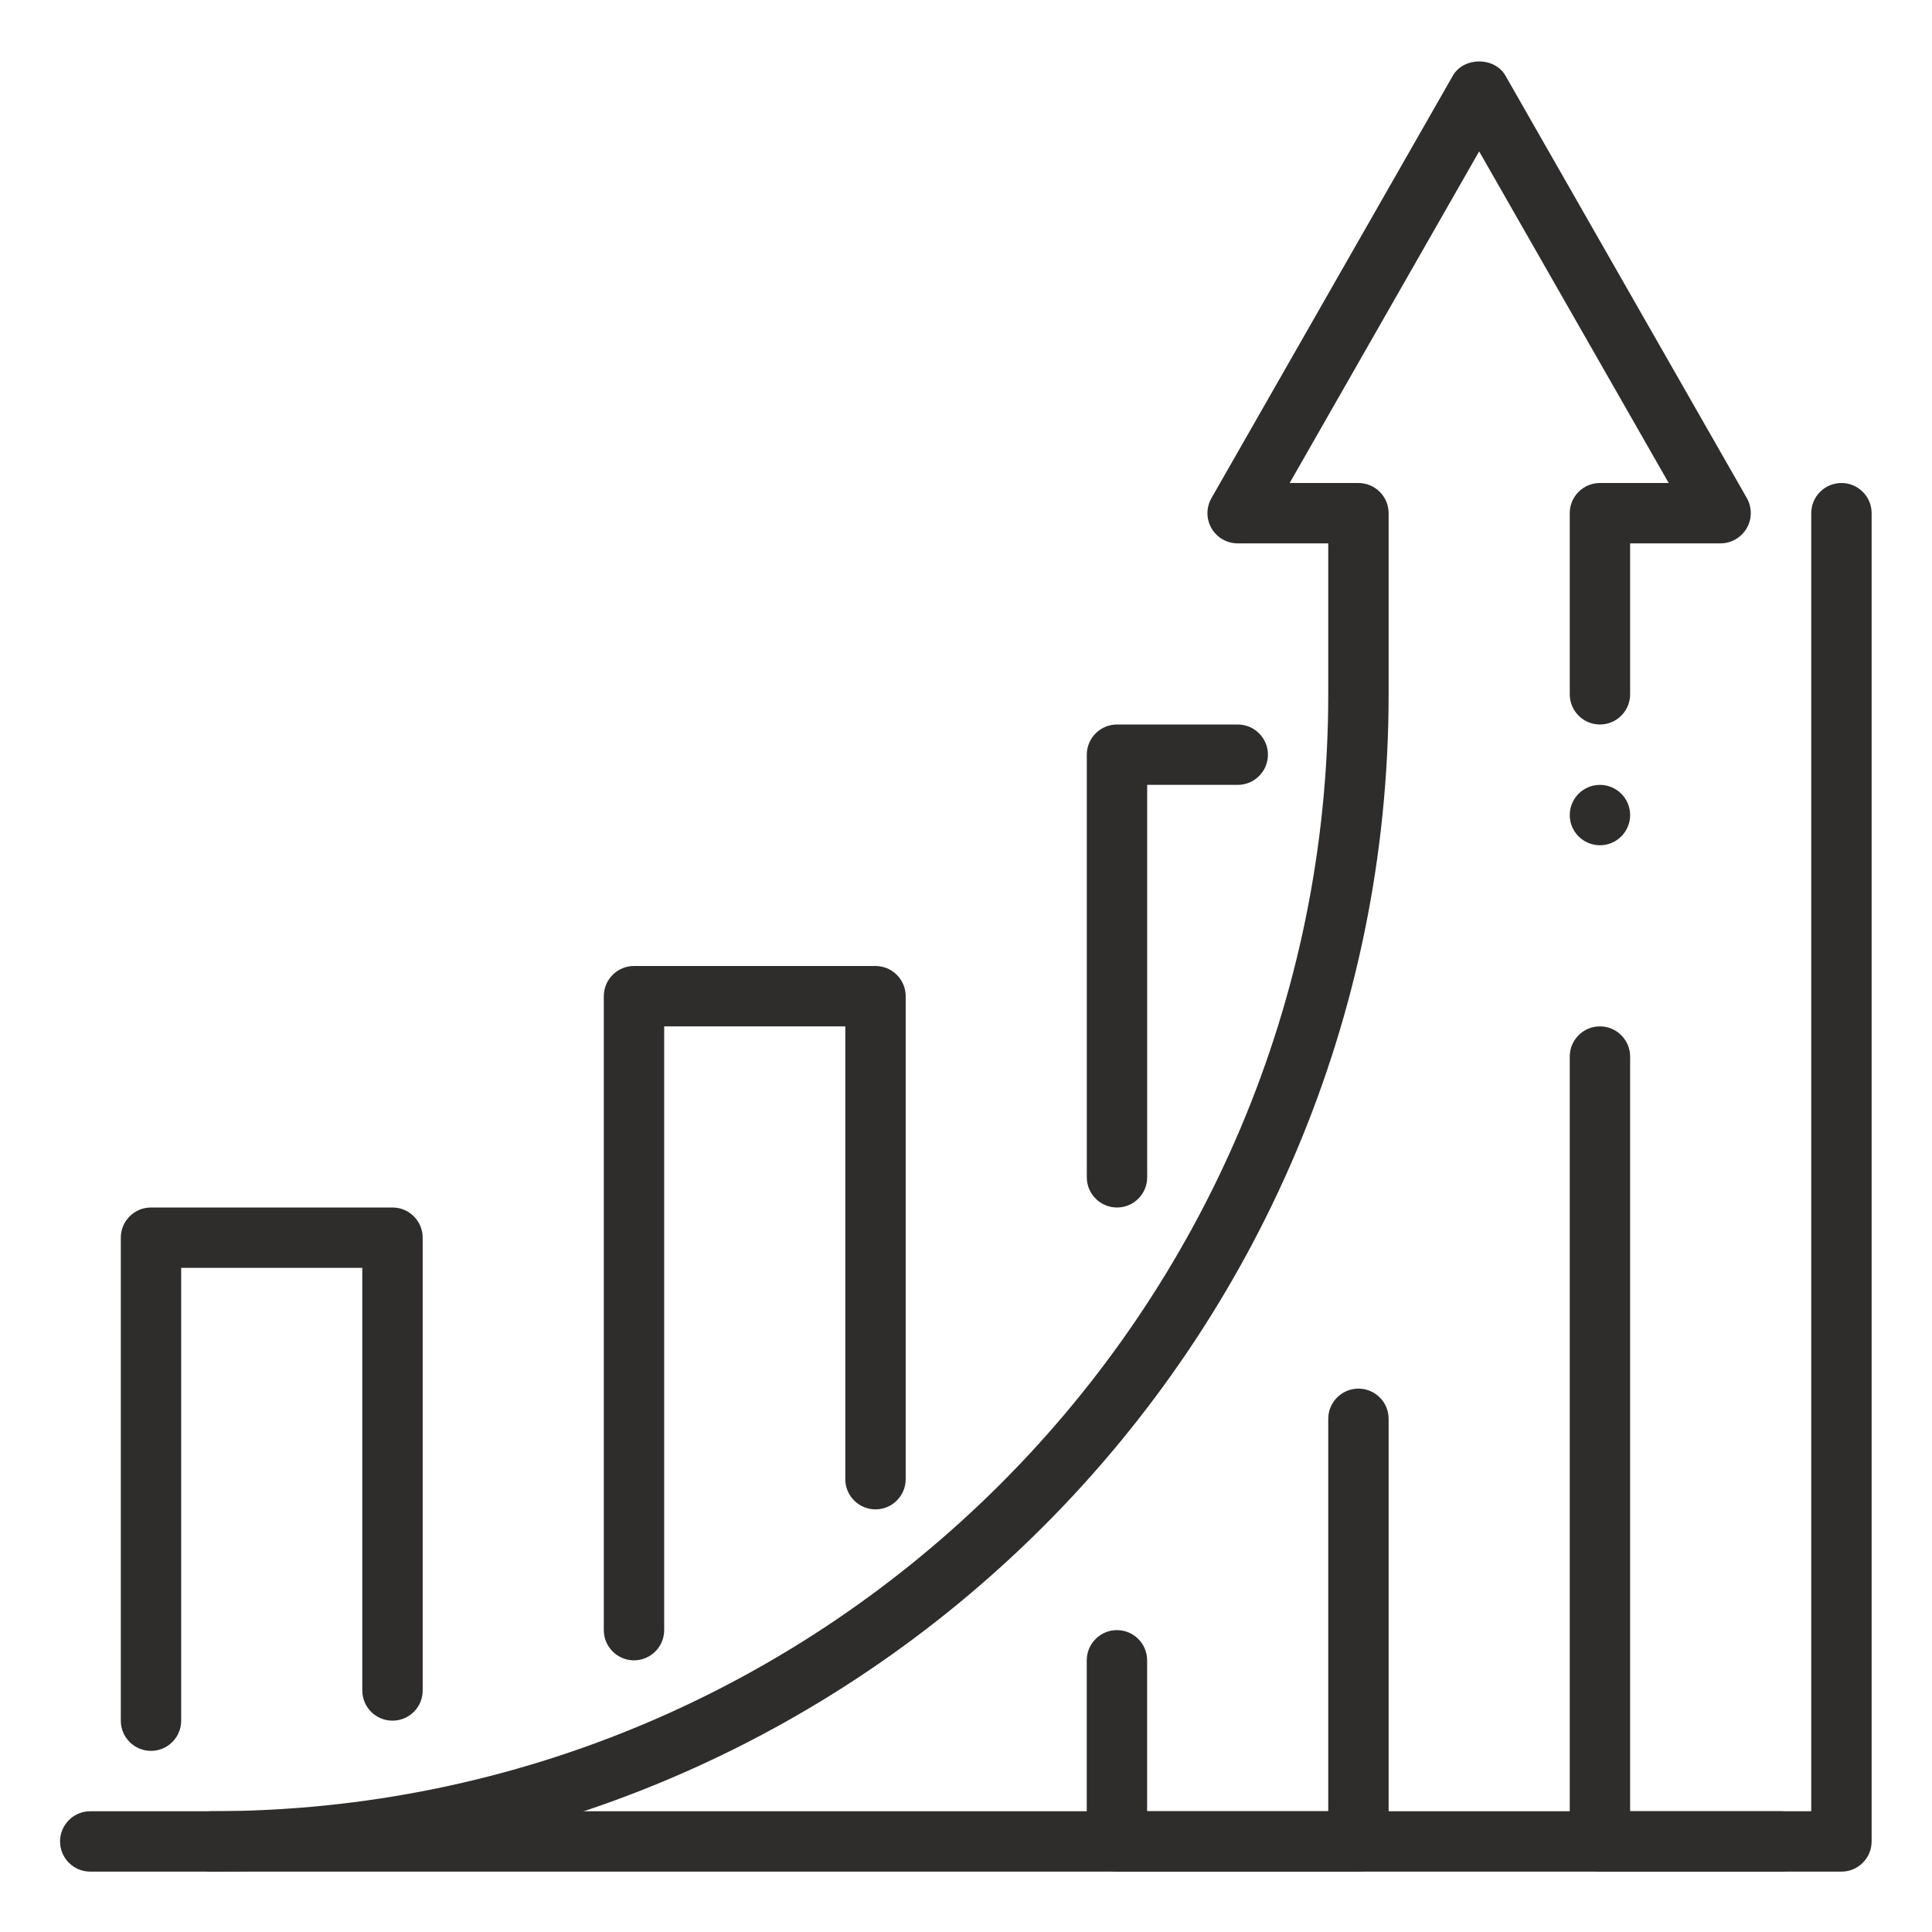
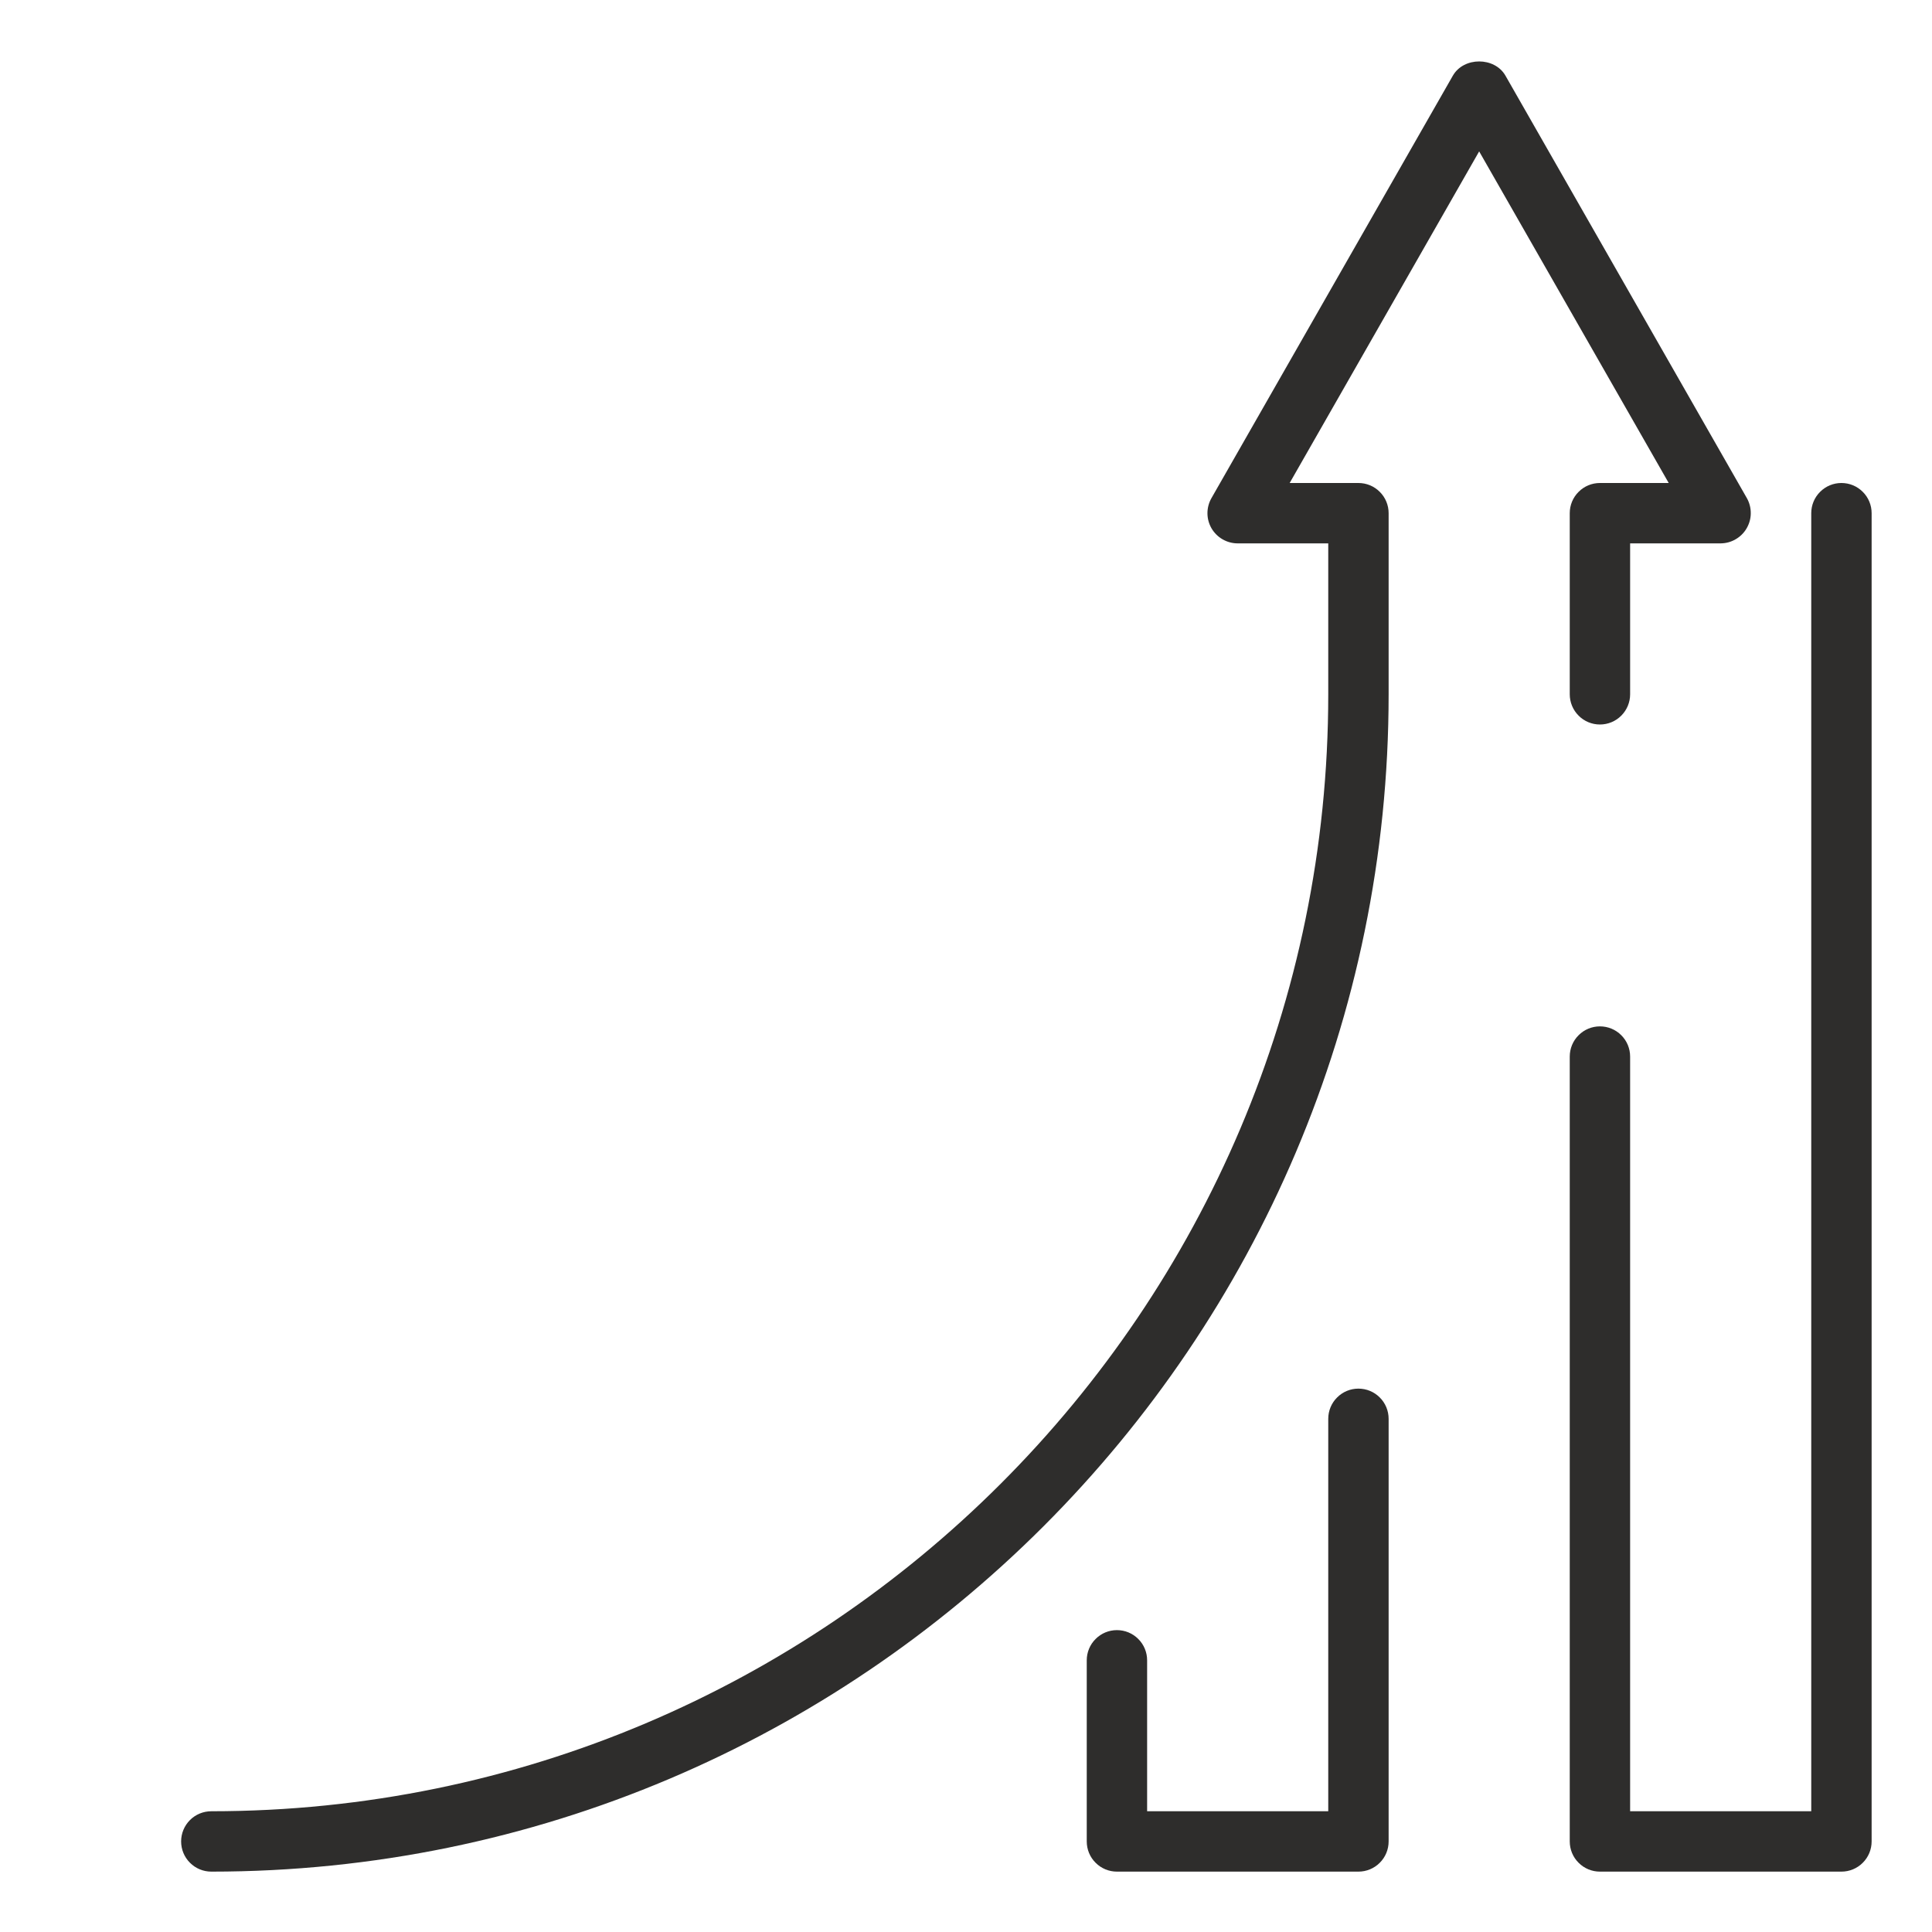
<svg xmlns="http://www.w3.org/2000/svg" width="36" height="36" viewBox="0 0 36 36" fill="none">
  <path d="M34.312 34.875H29.812C29.663 34.875 29.52 34.816 29.415 34.71C29.309 34.605 29.25 34.462 29.25 34.312V19.688C29.25 19.538 29.309 19.395 29.415 19.29C29.52 19.184 29.663 19.125 29.812 19.125C29.962 19.125 30.105 19.184 30.21 19.29C30.316 19.395 30.375 19.538 30.375 19.688V33.75H33.75V9.562C33.75 9.413 33.809 9.27 33.915 9.165C34.02 9.059 34.163 9 34.312 9C34.462 9 34.605 9.059 34.71 9.165C34.816 9.27 34.875 9.413 34.875 9.562V34.312C34.875 34.462 34.816 34.605 34.71 34.71C34.605 34.816 34.462 34.875 34.312 34.875ZM24.75 33.75H21.375V30.938C21.375 30.788 21.316 30.645 21.21 30.54C21.105 30.434 20.962 30.375 20.812 30.375C20.663 30.375 20.52 30.434 20.415 30.54C20.309 30.645 20.25 30.788 20.25 30.938V34.312C20.25 34.462 20.309 34.605 20.415 34.71C20.52 34.816 20.663 34.875 20.812 34.875H25.312C25.462 34.875 25.605 34.816 25.71 34.71C25.816 34.605 25.875 34.462 25.875 34.312V26.438C25.875 26.288 25.816 26.145 25.71 26.04C25.605 25.934 25.462 25.875 25.312 25.875C25.163 25.875 25.02 25.934 24.915 26.04C24.809 26.145 24.75 26.288 24.75 26.438V33.75Z" fill="#2E2D2C" />
-   <path d="M33.182 33.75H1.682C1.532 33.75 1.389 33.809 1.284 33.915C1.178 34.02 1.119 34.163 1.119 34.312C1.119 34.462 1.178 34.605 1.284 34.71C1.389 34.816 1.532 34.875 1.682 34.875H33.182C33.331 34.875 33.474 34.816 33.579 34.71C33.685 34.605 33.744 34.462 33.744 34.312C33.744 34.163 33.685 34.02 33.579 33.915C33.474 33.809 33.331 33.75 33.182 33.75ZM11.813 30.938C11.664 30.938 11.521 30.878 11.416 30.773C11.31 30.667 11.251 30.524 11.251 30.375V18.562C11.251 18.413 11.31 18.27 11.416 18.165C11.521 18.059 11.664 18 11.813 18H16.313C16.463 18 16.606 18.059 16.711 18.165C16.817 18.27 16.876 18.413 16.876 18.562V27.562C16.876 27.712 16.817 27.855 16.711 27.96C16.606 28.066 16.463 28.125 16.313 28.125C16.164 28.125 16.021 28.066 15.916 27.96C15.81 27.855 15.751 27.712 15.751 27.562V19.125H12.376V30.375C12.376 30.524 12.317 30.667 12.211 30.773C12.106 30.878 11.963 30.938 11.813 30.938ZM2.813 32.625C2.664 32.625 2.521 32.566 2.416 32.46C2.31 32.355 2.251 32.212 2.251 32.062V23.062C2.251 22.913 2.31 22.77 2.416 22.665C2.521 22.559 2.664 22.5 2.813 22.5H7.313C7.463 22.5 7.606 22.559 7.711 22.665C7.817 22.77 7.876 22.913 7.876 23.062V31.5C7.876 31.649 7.817 31.792 7.711 31.898C7.606 32.003 7.463 32.062 7.313 32.062C7.164 32.062 7.021 32.003 6.916 31.898C6.81 31.792 6.751 31.649 6.751 31.5V23.625H3.376V32.062C3.376 32.212 3.317 32.355 3.211 32.46C3.106 32.566 2.963 32.625 2.813 32.625ZM20.813 22.5C20.664 22.5 20.521 22.441 20.416 22.335C20.31 22.23 20.251 22.087 20.251 21.938V14.062C20.251 13.913 20.31 13.77 20.416 13.665C20.521 13.559 20.664 13.5 20.813 13.5H23.063C23.213 13.5 23.356 13.559 23.461 13.665C23.567 13.77 23.626 13.913 23.626 14.062C23.626 14.212 23.567 14.355 23.461 14.46C23.356 14.566 23.213 14.625 23.063 14.625H21.376V21.938C21.376 22.087 21.317 22.23 21.211 22.335C21.106 22.441 20.963 22.5 20.813 22.5Z" fill="#2E2D2C" />
  <path d="M3.938 34.875C3.788 34.875 3.645 34.816 3.54 34.71C3.434 34.605 3.375 34.462 3.375 34.312C3.375 34.163 3.434 34.02 3.54 33.914C3.645 33.809 3.788 33.75 3.938 33.75C15.414 33.75 24.75 24.413 24.75 12.937V10.125H23.062C22.964 10.125 22.867 10.099 22.782 10.05C22.696 10.001 22.625 9.93 22.575 9.845C22.526 9.76 22.499 9.663 22.499 9.564C22.499 9.466 22.524 9.369 22.573 9.283L27.073 1.408C27.276 1.057 27.848 1.057 28.051 1.408L32.551 9.283C32.599 9.369 32.624 9.466 32.623 9.564C32.623 9.662 32.596 9.758 32.547 9.843C32.498 9.928 32.427 9.999 32.342 10.048C32.257 10.098 32.161 10.124 32.062 10.125H30.375V12.937C30.375 13.086 30.316 13.229 30.21 13.335C30.105 13.441 29.962 13.5 29.812 13.5C29.663 13.5 29.52 13.441 29.415 13.335C29.309 13.229 29.25 13.086 29.25 12.937V9.562C29.25 9.413 29.309 9.27 29.415 9.165C29.52 9.059 29.663 9 29.812 9H31.094L27.562 2.821L24.031 9H25.312C25.462 9 25.605 9.059 25.71 9.165C25.816 9.27 25.875 9.413 25.875 9.562V12.937C25.875 25.033 16.034 34.875 3.938 34.875Z" fill="#2E2D2C" />
-   <path d="M29.812 15.75C30.123 15.75 30.375 15.498 30.375 15.188C30.375 14.877 30.123 14.625 29.812 14.625C29.502 14.625 29.25 14.877 29.25 15.188C29.25 15.498 29.502 15.75 29.812 15.75Z" fill="#2E2D2C" />
</svg>